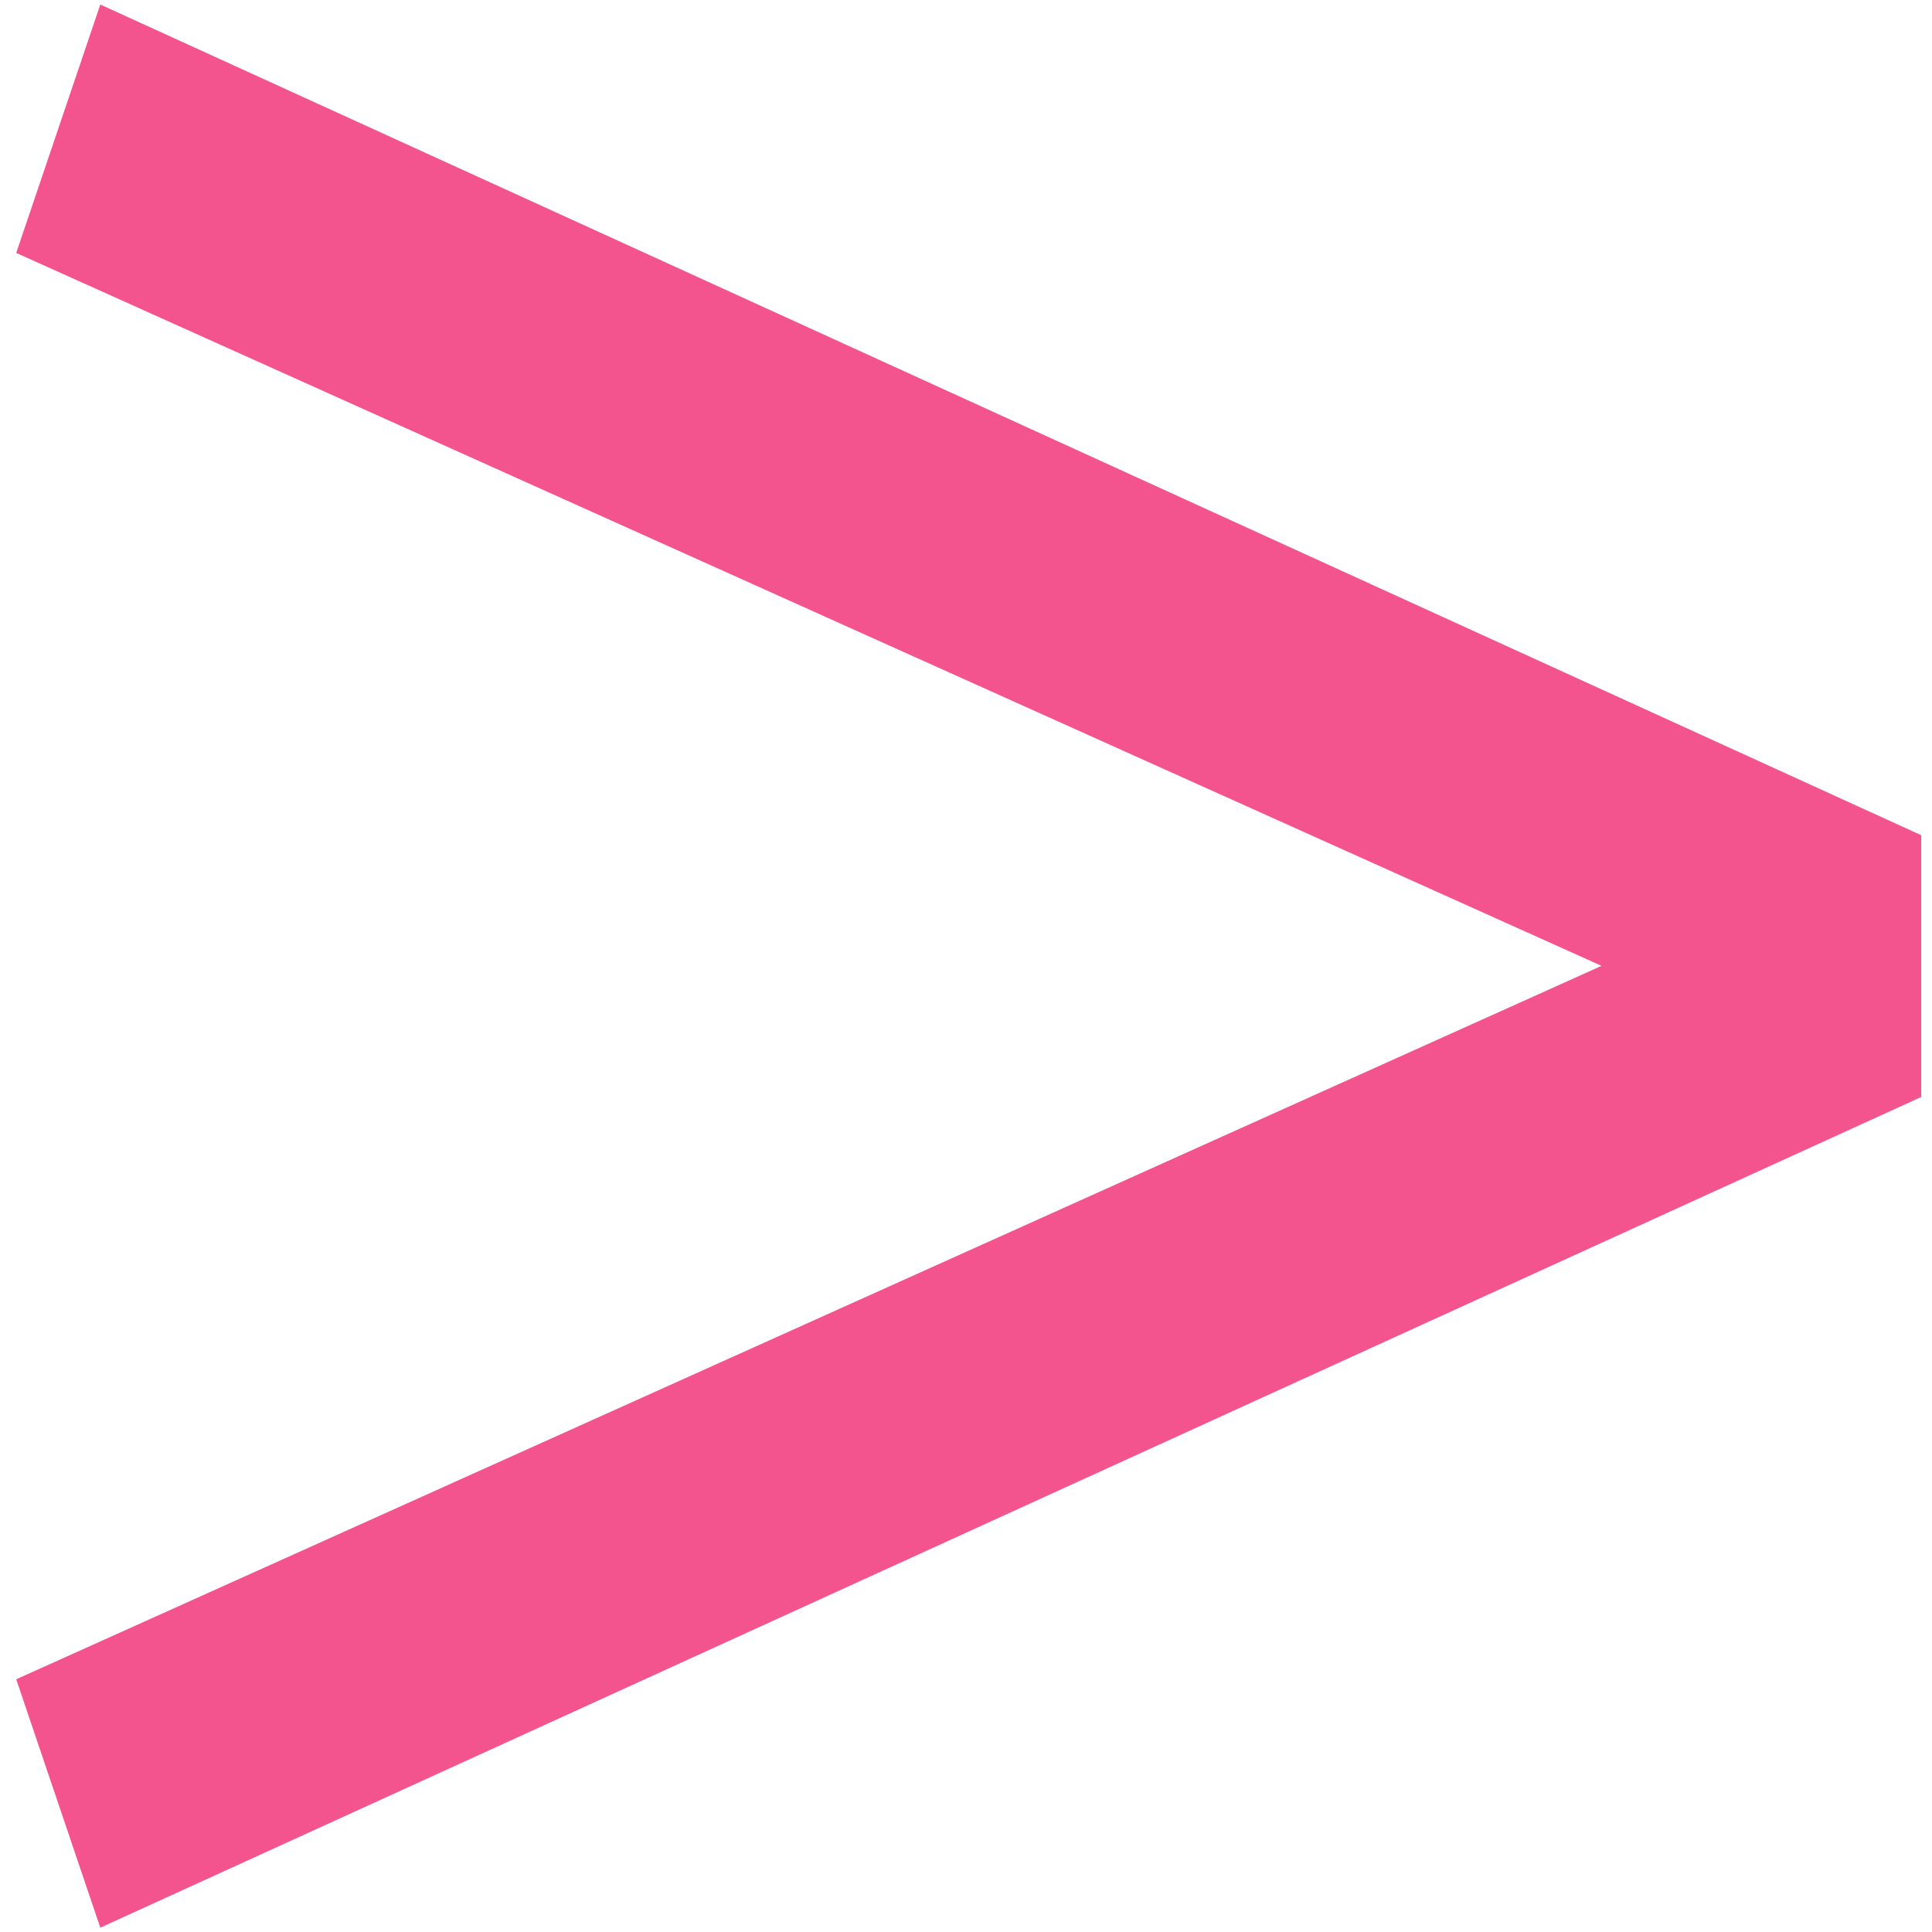
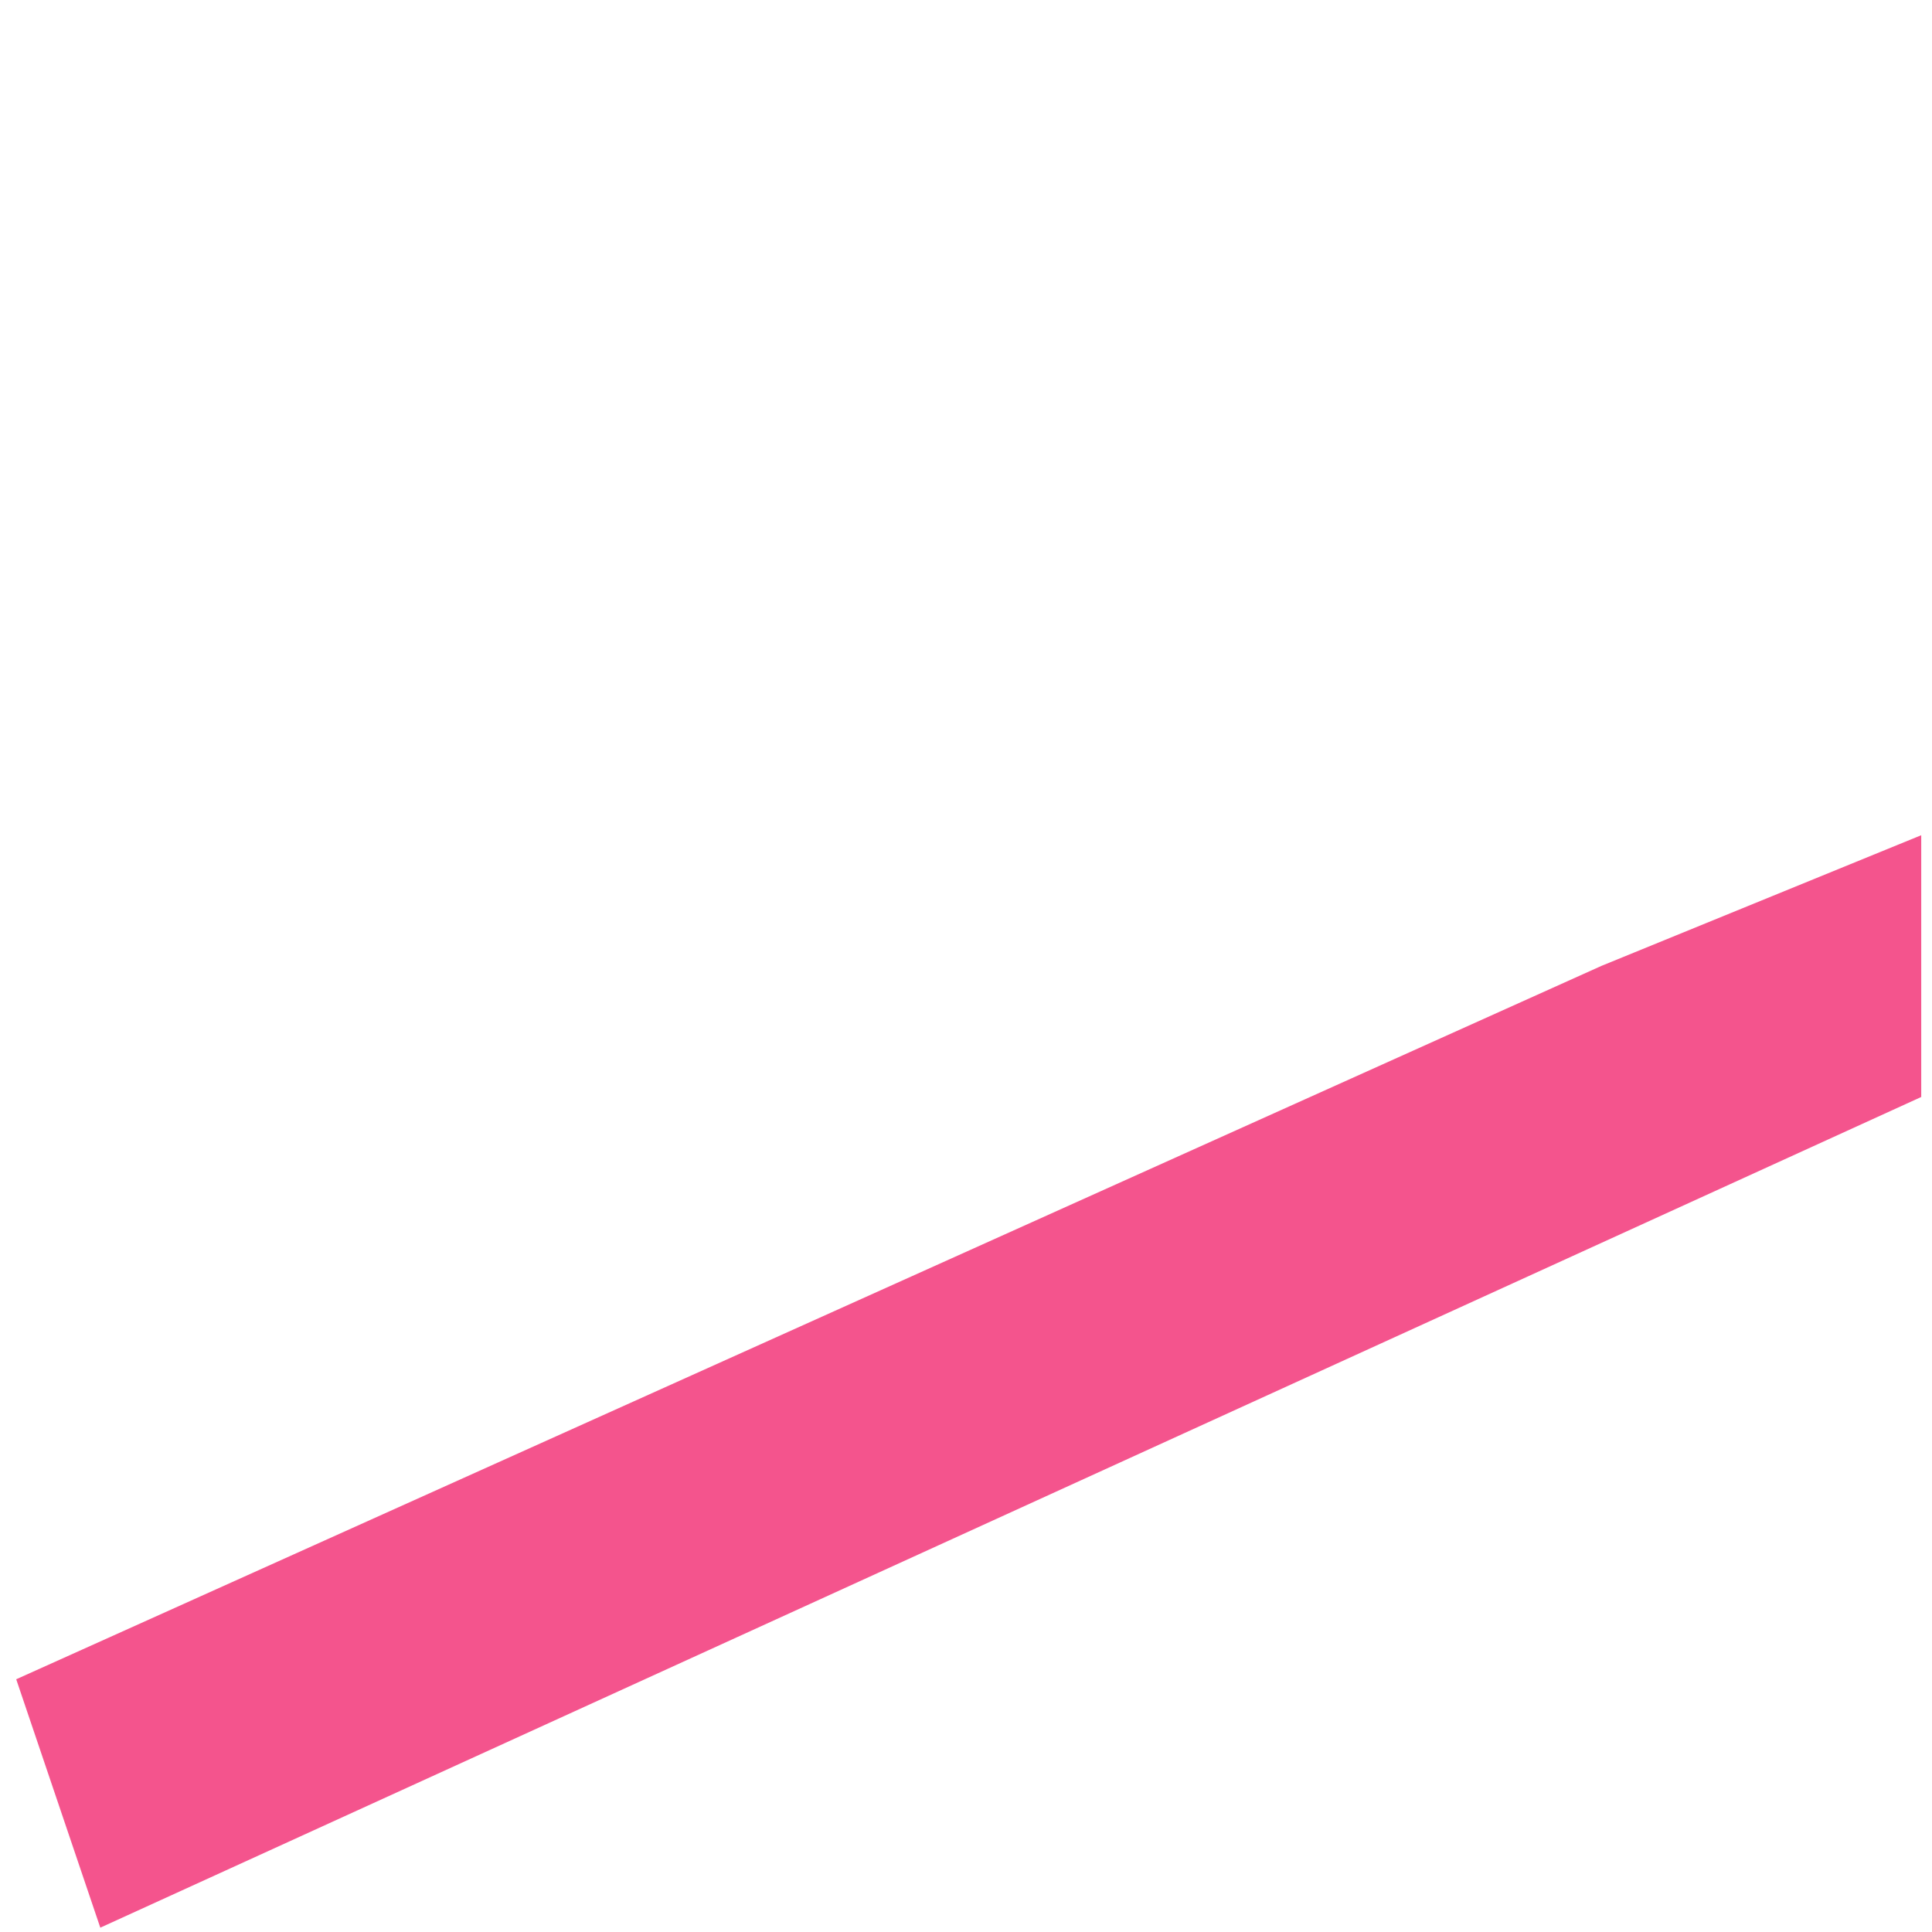
<svg xmlns="http://www.w3.org/2000/svg" xmlns:ns1="http://www.inkscape.org/namespaces/inkscape" xmlns:ns2="http://sodipodi.sourceforge.net/DTD/sodipodi-0.dtd" width="30" height="30" fill="#F4548D" viewBox="0 0 7.937 7.937" version="1.1" id="svg1" ns1:version="1.3.1 (9b9bdc1480, 2023-11-25, custom)" ns2:docname="chevron.svg">
  <ns2:namedview id="namedview1" pagecolor="#ffffff" bordercolor="#000000" borderopacity="0.25" ns1:showpageshadow="2" ns1:pageopacity="0.0" ns1:pagecheckerboard="0" ns1:deskcolor="#d1d1d1" ns1:document-units="mm" ns1:zoom="12.002184" ns1:cx="23.828997" ns1:cy="19.329816" ns1:window-width="1864" ns1:window-height="1016" ns1:window-x="56" ns1:window-y="27" ns1:window-maximized="1" ns1:current-layer="layer1" />
  <defs id="defs1" />
  <g ns1:label="Calque 1" ns1:groupmode="layer" id="layer1">
-     <path d="m -6.818,3.83 6.749,2.829 -0.358,0.985 -7.752,-3.294 v -1.038 l 7.752,-3.294 0.358,0.985 z" id="text1" style="font-weight:300;font-size:17.903px;font-family:Ubuntu;-inkscape-font-specification:'Ubuntu Light';stroke-width:0.48" transform="scale(-0.965,1.036)" aria-label="&lt;" />
+     <path d="m -6.818,3.83 6.749,2.829 -0.358,0.985 -7.752,-3.294 v -1.038 z" id="text1" style="font-weight:300;font-size:17.903px;font-family:Ubuntu;-inkscape-font-specification:'Ubuntu Light';stroke-width:0.48" transform="scale(-0.965,1.036)" aria-label="&lt;" />
  </g>
</svg>